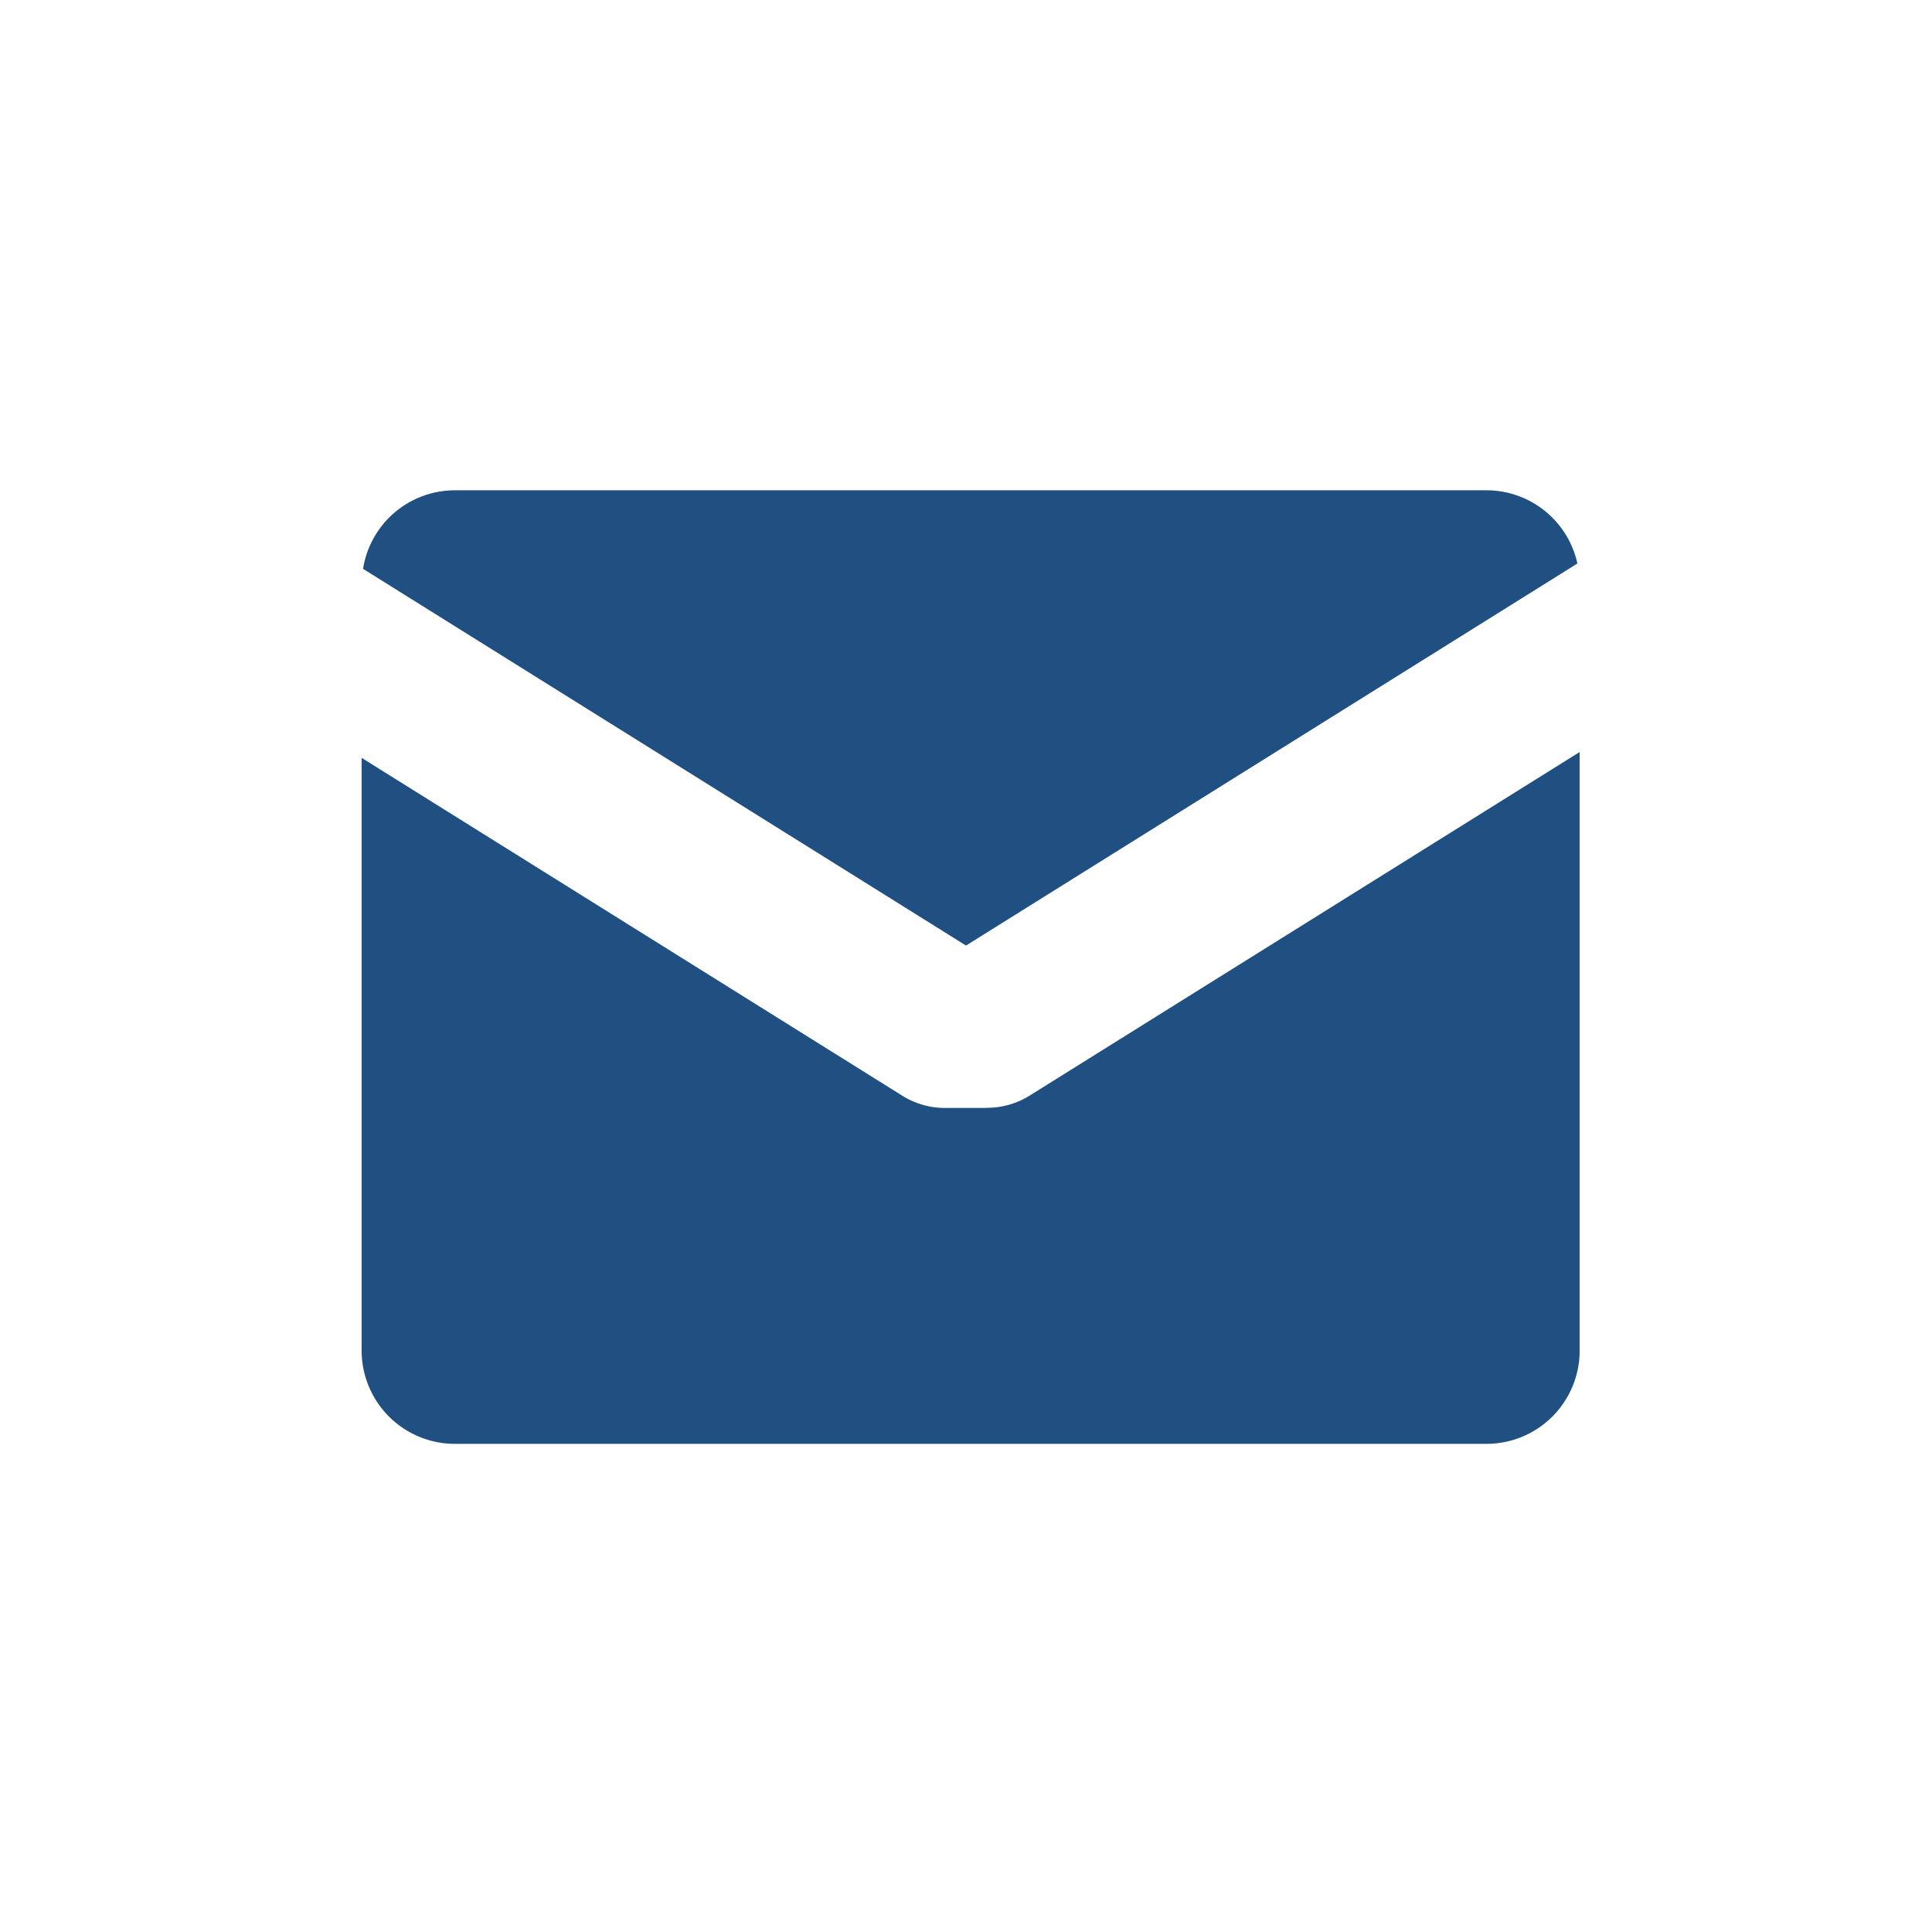
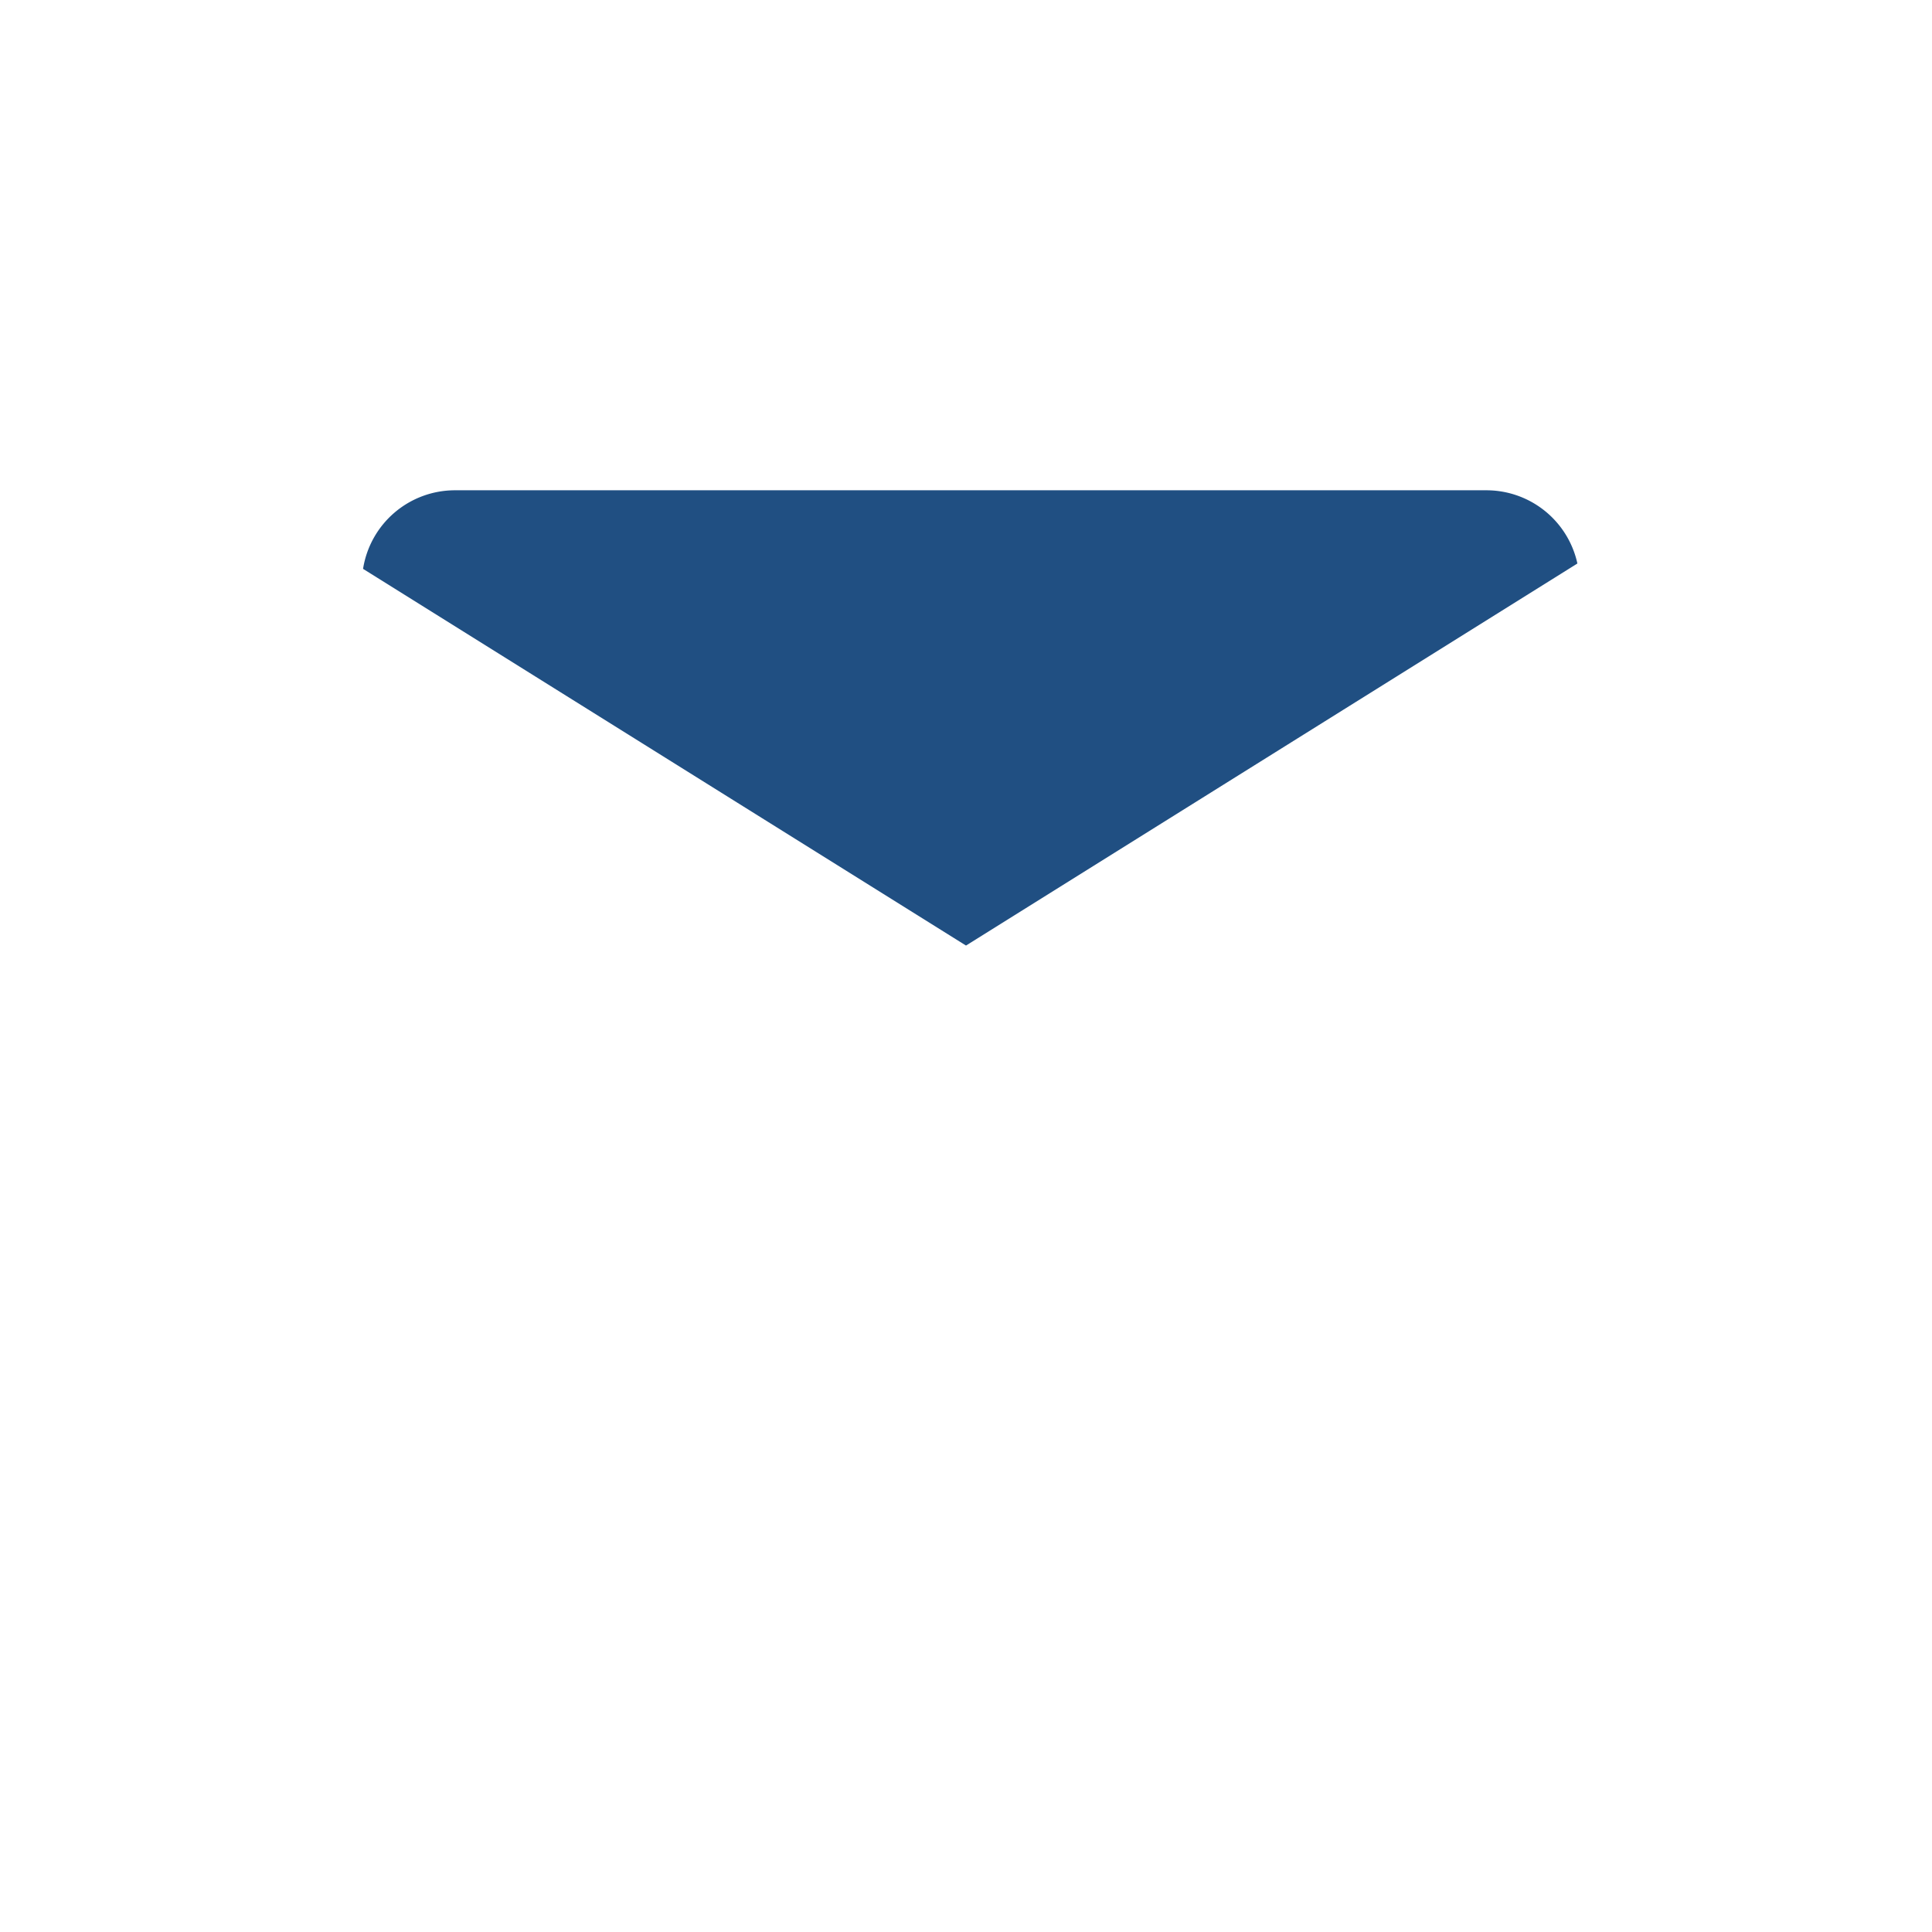
<svg xmlns="http://www.w3.org/2000/svg" id="Group_6688" data-name="Group 6688" width="48" height="48" viewBox="0 0 48 48">
  <defs>
    <clipPath id="clip-path">
      <rect id="Rectangle_22989" data-name="Rectangle 22989" width="48" height="48" fill="none" />
    </clipPath>
    <clipPath id="clip-path-3">
      <rect id="Rectangle_22985" data-name="Rectangle 22985" width="33.217" height="4.879" transform="translate(7.391 10.184)" fill="none" />
    </clipPath>
    <clipPath id="clip-path-4">
      <rect id="Rectangle_22986" data-name="Rectangle 22986" width="33.217" height="21.039" transform="translate(7.391 17.833)" fill="none" />
    </clipPath>
  </defs>
  <g id="Group_6687" data-name="Group 6687" clip-path="url(#clip-path)">
    <g id="Group_6686" data-name="Group 6686">
      <g id="Group_6685" data-name="Group 6685" clip-path="url(#clip-path)">
        <g id="Group_6678" data-name="Group 6678" opacity="0">
          <g id="Group_6677" data-name="Group 6677">
            <g id="Group_6676" data-name="Group 6676" clip-path="url(#clip-path-3)">
-               <path id="Path_1670" data-name="Path 1670" d="M9.022,14.136a2.312,2.312,0,0,1,2.28-1.952H36.931A2.315,2.315,0,0,1,39.19,14l.544-.34.874,1.4V10.184H7.391v4.879l.875-1.4Z" fill="#fff" />
-             </g>
+               </g>
          </g>
        </g>
        <g id="Group_6681" data-name="Group 6681" opacity="0">
          <g id="Group_6680" data-name="Group 6680">
            <g id="Group_6679" data-name="Group 6679" clip-path="url(#clip-path-4)">
-               <path id="Path_1671" data-name="Path 1671" d="M39.246,18.684V33.557a2.314,2.314,0,0,1-2.315,2.315H11.3a2.316,2.316,0,0,1-2.317-2.315V18.829l-1.594-1V38.872H40.608V17.833Z" fill="#fff" />
-             </g>
+               </g>
          </g>
        </g>
        <g id="Group_6684" data-name="Group 6684" opacity="0">
          <g id="Group_6683" data-name="Group 6683">
            <g id="Group_6682" data-name="Group 6682" clip-path="url(#clip-path)">
              <path id="Path_1672" data-name="Path 1672" d="M0,48H48V0H0Zm7.391-9.128V10.184H40.608V38.872Z" fill="#fff" />
            </g>
          </g>
        </g>
-         <path id="Path_1673" data-name="Path 1673" d="M24.516,27.527H23.483a2,2,0,0,1-1.059-.3L8.985,18.829V33.557A2.317,2.317,0,0,0,11.3,35.872H36.931a2.315,2.315,0,0,0,2.315-2.315V18.684l-13.67,8.539a2,2,0,0,1-1.06.3" fill="#204f82" />
        <path id="Path_1674" data-name="Path 1674" d="M39.19,14a2.314,2.314,0,0,0-2.259-1.819H11.3a2.312,2.312,0,0,0-2.28,1.952L24,23.492Z" fill="#204f82" />
      </g>
    </g>
  </g>
</svg>